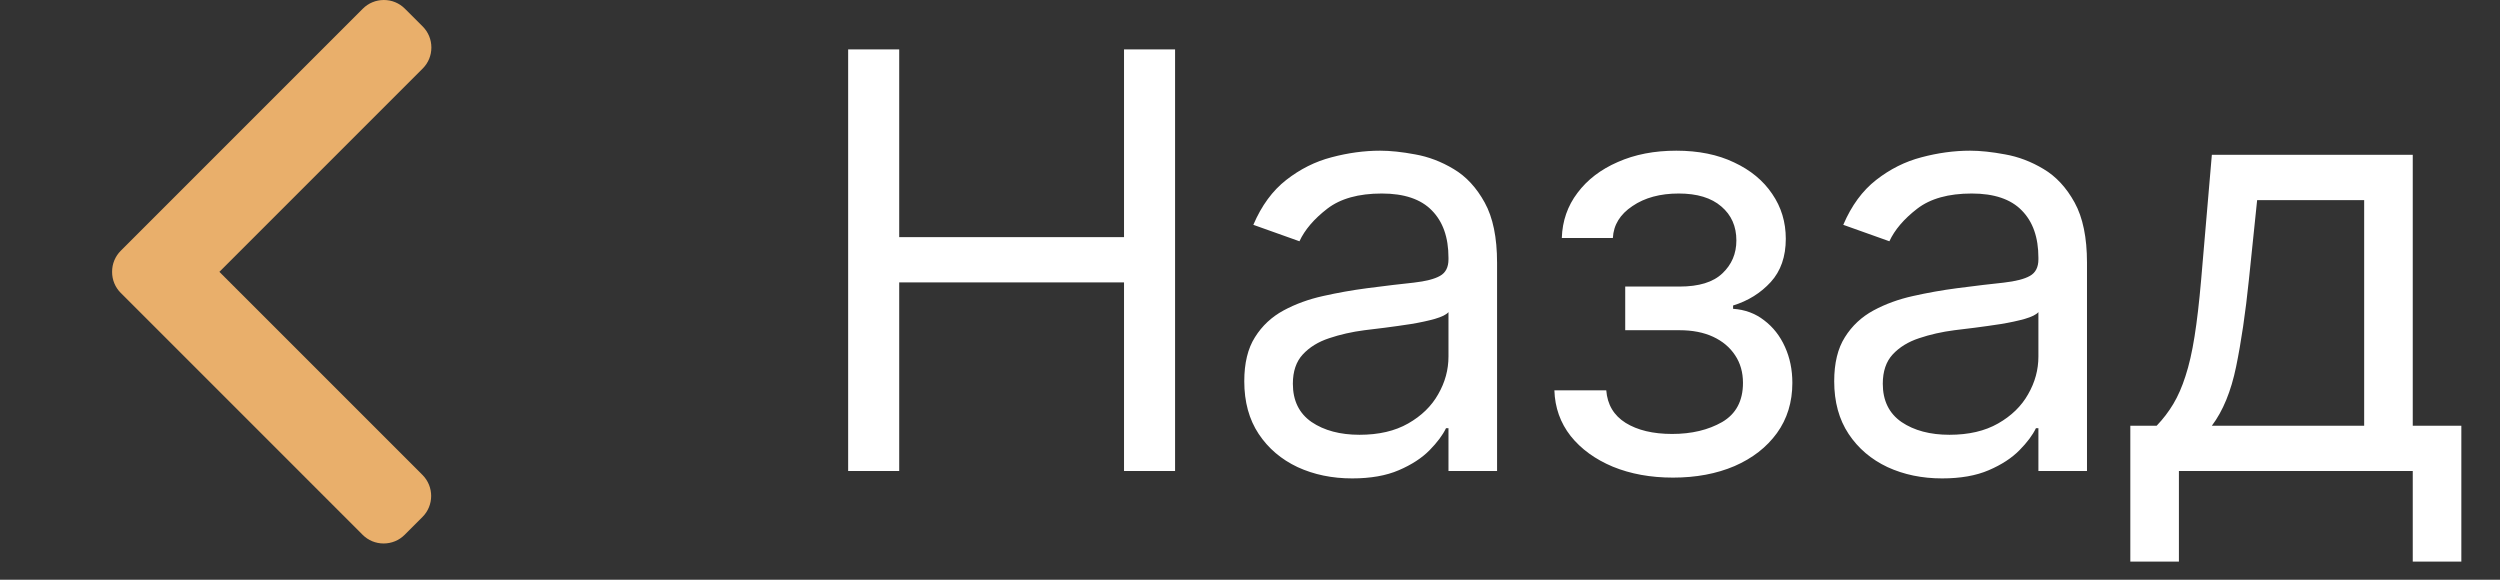
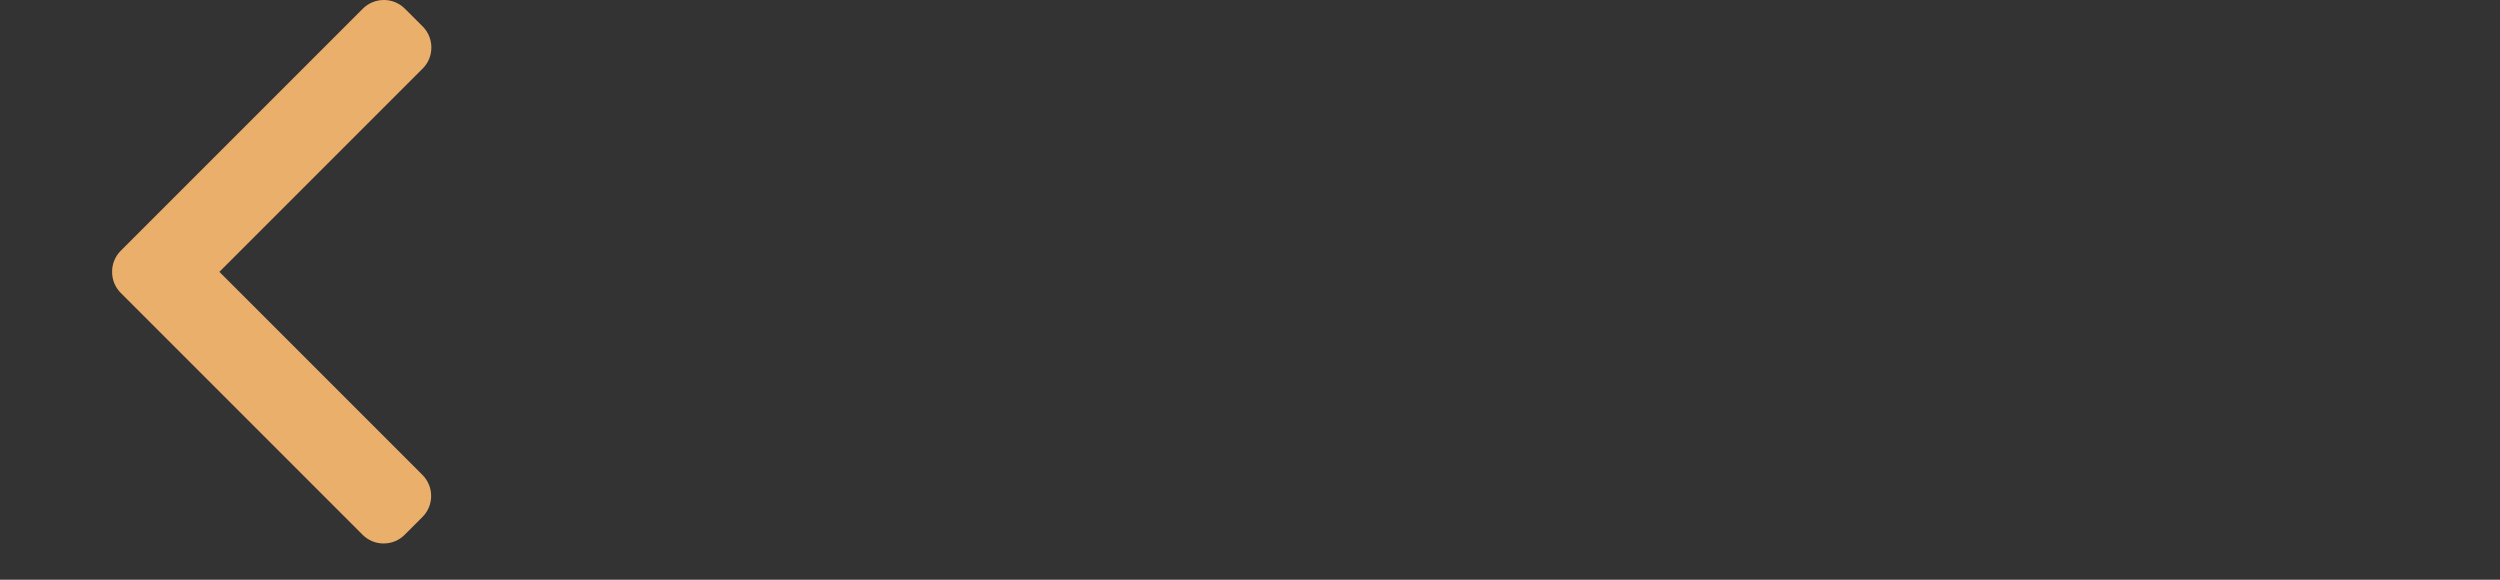
<svg xmlns="http://www.w3.org/2000/svg" width="69" height="16" viewBox="0 0 69 16" fill="none">
  <rect x="0" y="0" width="69" height="16" fill="#333333" stroke="none" />
-   <path d="M23.409 13V1.364H24.818V6.545H31.023V1.364H32.432V13H31.023V7.795H24.818V13H23.409ZM37.319 13.204C36.766 13.204 36.264 13.1 35.813 12.892C35.363 12.68 35.005 12.375 34.74 11.977C34.474 11.576 34.342 11.091 34.342 10.523C34.342 10.023 34.44 9.617 34.637 9.307C34.834 8.992 35.098 8.746 35.427 8.568C35.757 8.39 36.12 8.258 36.518 8.17C36.92 8.08 37.323 8.008 37.728 7.955C38.259 7.886 38.688 7.835 39.018 7.801C39.351 7.763 39.594 7.701 39.745 7.614C39.901 7.527 39.978 7.375 39.978 7.159V7.114C39.978 6.553 39.825 6.117 39.518 5.807C39.215 5.496 38.755 5.341 38.137 5.341C37.497 5.341 36.995 5.481 36.632 5.761C36.268 6.042 36.012 6.341 35.865 6.659L34.592 6.205C34.819 5.674 35.122 5.261 35.501 4.966C35.884 4.667 36.3 4.458 36.751 4.341C37.206 4.22 37.653 4.159 38.092 4.159C38.372 4.159 38.694 4.193 39.058 4.261C39.425 4.326 39.779 4.46 40.12 4.665C40.465 4.869 40.751 5.178 40.978 5.591C41.206 6.004 41.319 6.557 41.319 7.25V13H39.978V11.818H39.91C39.819 12.008 39.668 12.21 39.456 12.426C39.243 12.642 38.961 12.826 38.609 12.977C38.257 13.129 37.827 13.204 37.319 13.204ZM37.524 12C38.054 12 38.501 11.896 38.865 11.688C39.232 11.479 39.509 11.21 39.694 10.881C39.884 10.551 39.978 10.204 39.978 9.841V8.614C39.922 8.682 39.797 8.744 39.603 8.801C39.414 8.854 39.194 8.902 38.944 8.943C38.698 8.981 38.458 9.015 38.223 9.045C37.992 9.072 37.804 9.095 37.66 9.114C37.312 9.159 36.986 9.233 36.683 9.335C36.384 9.434 36.141 9.583 35.956 9.784C35.774 9.981 35.683 10.25 35.683 10.591C35.683 11.057 35.855 11.409 36.2 11.648C36.548 11.883 36.99 12 37.524 12ZM42.901 10.773H44.333C44.363 11.167 44.541 11.466 44.867 11.671C45.197 11.875 45.625 11.977 46.151 11.977C46.689 11.977 47.149 11.867 47.532 11.648C47.914 11.424 48.106 11.064 48.106 10.568C48.106 10.277 48.034 10.023 47.89 9.807C47.746 9.587 47.543 9.417 47.282 9.295C47.02 9.174 46.712 9.114 46.356 9.114H44.856V7.909H46.356C46.89 7.909 47.284 7.788 47.538 7.545C47.795 7.303 47.924 7 47.924 6.636C47.924 6.246 47.786 5.934 47.509 5.699C47.233 5.46 46.841 5.341 46.333 5.341C45.822 5.341 45.395 5.456 45.055 5.688C44.714 5.915 44.534 6.208 44.515 6.568H43.106C43.121 6.098 43.265 5.684 43.538 5.324C43.81 4.96 44.181 4.676 44.651 4.472C45.121 4.263 45.659 4.159 46.265 4.159C46.879 4.159 47.411 4.267 47.861 4.483C48.316 4.695 48.666 4.985 48.913 5.352C49.163 5.716 49.288 6.129 49.288 6.591C49.288 7.083 49.149 7.481 48.873 7.784C48.596 8.087 48.25 8.303 47.833 8.432V8.523C48.163 8.545 48.449 8.652 48.691 8.841C48.937 9.027 49.129 9.271 49.265 9.574C49.401 9.873 49.469 10.204 49.469 10.568C49.469 11.098 49.327 11.561 49.043 11.954C48.759 12.345 48.369 12.648 47.873 12.864C47.377 13.076 46.81 13.182 46.174 13.182C45.556 13.182 45.004 13.081 44.515 12.881C44.026 12.676 43.638 12.394 43.35 12.034C43.066 11.671 42.916 11.25 42.901 10.773ZM53.601 13.204C53.048 13.204 52.546 13.1 52.095 12.892C51.645 12.68 51.287 12.375 51.022 11.977C50.756 11.576 50.624 11.091 50.624 10.523C50.624 10.023 50.722 9.617 50.919 9.307C51.116 8.992 51.38 8.746 51.709 8.568C52.039 8.39 52.402 8.258 52.8 8.17C53.202 8.08 53.605 8.008 54.01 7.955C54.541 7.886 54.97 7.835 55.3 7.801C55.633 7.763 55.876 7.701 56.027 7.614C56.182 7.527 56.26 7.375 56.26 7.159V7.114C56.26 6.553 56.107 6.117 55.8 5.807C55.497 5.496 55.037 5.341 54.419 5.341C53.779 5.341 53.277 5.481 52.914 5.761C52.55 6.042 52.294 6.341 52.147 6.659L50.874 6.205C51.101 5.674 51.404 5.261 51.783 4.966C52.166 4.667 52.582 4.458 53.033 4.341C53.487 4.22 53.934 4.159 54.374 4.159C54.654 4.159 54.976 4.193 55.34 4.261C55.707 4.326 56.061 4.46 56.402 4.665C56.747 4.869 57.033 5.178 57.26 5.591C57.487 6.004 57.601 6.557 57.601 7.25V13H56.26V11.818H56.192C56.101 12.008 55.95 12.21 55.737 12.426C55.525 12.642 55.243 12.826 54.891 12.977C54.539 13.129 54.109 13.204 53.601 13.204ZM53.806 12C54.336 12 54.783 11.896 55.147 11.688C55.514 11.479 55.791 11.21 55.976 10.881C56.166 10.551 56.26 10.204 56.26 9.841V8.614C56.203 8.682 56.078 8.744 55.885 8.801C55.696 8.854 55.476 8.902 55.226 8.943C54.98 8.981 54.739 9.015 54.505 9.045C54.273 9.072 54.086 9.095 53.942 9.114C53.593 9.159 53.268 9.233 52.965 9.335C52.666 9.434 52.423 9.583 52.237 9.784C52.056 9.981 51.965 10.25 51.965 10.591C51.965 11.057 52.137 11.409 52.482 11.648C52.83 11.883 53.272 12 53.806 12ZM58.797 15.5V11.75H59.524C59.702 11.564 59.855 11.364 59.984 11.148C60.113 10.932 60.225 10.676 60.319 10.381C60.418 10.081 60.501 9.718 60.569 9.29C60.638 8.858 60.698 8.337 60.751 7.727L61.047 4.273H66.592V11.75H67.933V15.5H66.592V13H60.138V15.5H58.797ZM61.047 11.75H65.251V5.523H62.297L62.069 7.727C61.975 8.64 61.857 9.438 61.717 10.119C61.577 10.801 61.353 11.345 61.047 11.75Z" fill="white" />
  <path d="M6.055 7.503L11.667 1.891C11.821 1.737 11.906 1.531 11.906 1.311C11.906 1.092 11.821 0.886 11.667 0.731L11.175 0.24C11.021 0.085 10.814 0 10.595 0C10.375 0 10.169 0.085 10.014 0.24L3.333 6.921C3.178 7.076 3.093 7.283 3.094 7.503C3.093 7.724 3.178 7.93 3.333 8.085L10.008 14.76C10.163 14.915 10.369 15 10.588 15C10.808 15 11.014 14.915 11.169 14.76L11.66 14.269C11.98 13.949 11.98 13.428 11.66 13.108L6.055 7.503Z" fill="#E9AF6B" />
</svg>